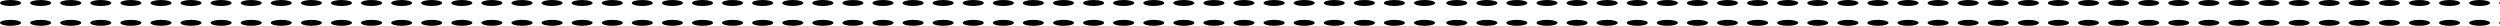
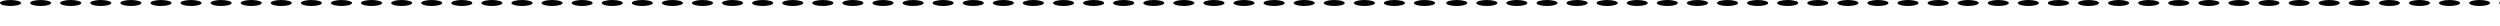
<svg xmlns="http://www.w3.org/2000/svg" id="_" data-name="=====" width="744.562" height="7.688" viewBox="0 0 744.562 7.688">
  <defs>
    <style>
      .cls-1 {
        fill-rule: evenodd;
      }
    </style>
  </defs>
  <path id="楕円形_1_のコピー_7" data-name="楕円形 1 のコピー 7" class="cls-1" d="M698.578,701.656c1.735,0,3.141.4,3.141,0.891s-1.406.891-3.141,0.891-3.141-.4-3.141-0.891S696.844,701.656,698.578,701.656Zm8.969,0c1.734,0,3.14.4,3.14,0.891s-1.406.891-3.14,0.891-3.141-.4-3.141-0.891S705.812,701.656,707.547,701.656Zm8.953,0c1.743,0,3.156.4,3.156,0.891s-1.413.891-3.156,0.891-3.156-.4-3.156-0.891S714.757,701.656,716.5,701.656Zm8.953,0c1.735,0,3.141.4,3.141,0.891s-1.406.891-3.141,0.891-3.14-.4-3.14-0.891S723.719,701.656,725.453,701.656Zm8.969,0c1.734,0,3.141.4,3.141,0.891s-1.407.891-3.141,0.891-3.141-.4-3.141-0.891S732.687,701.656,734.422,701.656Zm8.969,0c1.734,0,3.14.4,3.14,0.891s-1.406.891-3.14,0.891-3.141-.4-3.141-0.891S741.656,701.656,743.391,701.656Zm8.937,0c1.735,0,3.141.4,3.141,0.891s-1.406.891-3.141,0.891-3.14-.4-3.14-0.891S750.594,701.656,752.328,701.656Zm8.969,0c1.734,0,3.141.4,3.141,0.891s-1.407.891-3.141,0.891-3.141-.4-3.141-0.891S759.562,701.656,761.3,701.656Zm8.969,0c1.734,0,3.14.4,3.14,0.891s-1.406.891-3.14,0.891-3.141-.4-3.141-0.891S768.531,701.656,770.266,701.656Zm8.937,0c1.735,0,3.141.4,3.141,0.891s-1.406.891-3.141,0.891-3.141-.4-3.141-0.891S777.469,701.656,779.2,701.656Zm8.985,0c1.725,0,3.124.4,3.124,0.891s-1.4.891-3.124,0.891-3.125-.4-3.125-0.891S786.462,701.656,788.188,701.656Zm8.953,0c1.734,0,3.14.4,3.14,0.891s-1.406.891-3.14,0.891-3.141-.4-3.141-0.891S795.406,701.656,797.141,701.656Zm8.953,0c1.743,0,3.156.4,3.156,0.891s-1.413.891-3.156,0.891-3.157-.4-3.157-0.891S804.351,701.656,806.094,701.656Zm8.969,0c1.725,0,3.124.4,3.124,0.891s-1.4.891-3.124,0.891-3.126-.4-3.126-0.891S813.337,701.656,815.063,701.656Zm8.953,0c1.734,0,3.14.4,3.14,0.891s-1.406.891-3.14,0.891-3.141-.4-3.141-0.891S822.281,701.656,824.016,701.656Zm8.968,0c1.735,0,3.141.4,3.141,0.891s-1.406.891-3.141,0.891-3.14-.4-3.14-0.891S831.25,701.656,832.984,701.656Zm8.953,0c1.726,0,3.126.4,3.126,0.891s-1.4.891-3.126,0.891-3.125-.4-3.125-0.891S840.212,701.656,841.937,701.656Zm8.969,0c1.743,0,3.157.4,3.157,0.891s-1.414.891-3.157,0.891-3.156-.4-3.156-0.891S849.163,701.656,850.906,701.656Zm8.953,0c1.735,0,3.141.4,3.141,0.891s-1.406.891-3.141,0.891-3.14-.4-3.14-0.891S858.125,701.656,859.859,701.656Zm8.953,0c1.726,0,3.126.4,3.126,0.891s-1.4.891-3.126,0.891-3.124-.4-3.124-0.891S867.087,701.656,868.812,701.656Zm8.985,0c1.734,0,3.141.4,3.141,0.891s-1.407.891-3.141,0.891-3.141-.4-3.141-0.891S876.062,701.656,877.8,701.656Zm8.937,0c1.735,0,3.141.4,3.141,0.891s-1.406.891-3.141,0.891-3.14-.4-3.14-0.891S885,701.656,886.734,701.656Zm8.969,0c1.735,0,3.141.4,3.141,0.891s-1.406.891-3.141,0.891-3.14-.4-3.14-0.891S893.969,701.656,895.7,701.656Zm8.969,0c1.734,0,3.14.4,3.14,0.891s-1.406.891-3.14,0.891-3.141-.4-3.141-0.891S902.937,701.656,904.672,701.656Zm8.937,0c1.735,0,3.141.4,3.141,0.891s-1.406.891-3.141,0.891-3.14-.4-3.14-0.891S911.875,701.656,913.609,701.656Zm8.969,0c1.735,0,3.141.4,3.141,0.891s-1.406.891-3.141,0.891-3.141-.4-3.141-0.891S920.844,701.656,922.578,701.656Zm8.969,0c1.734,0,3.14.4,3.14,0.891s-1.406.891-3.14,0.891-3.141-.4-3.141-0.891S929.812,701.656,931.547,701.656Zm8.953,0c1.743,0,3.156.4,3.156,0.891s-1.413.891-3.156,0.891-3.156-.4-3.156-0.891S938.757,701.656,940.5,701.656Zm8.953,0c1.735,0,3.141.4,3.141,0.891s-1.406.891-3.141,0.891-3.141-.4-3.141-0.891S947.719,701.656,949.453,701.656Zm8.969,0c1.734,0,3.141.4,3.141,0.891s-1.407.891-3.141,0.891-3.141-.4-3.141-0.891S956.687,701.656,958.422,701.656Zm8.969,0c1.734,0,3.14.4,3.14,0.891s-1.406.891-3.14,0.891-3.141-.4-3.141-0.891S965.656,701.656,967.391,701.656Zm8.937,0c1.735,0,3.141.4,3.141,0.891s-1.406.891-3.141,0.891-3.14-.4-3.14-0.891S974.594,701.656,976.328,701.656Zm8.969,0c1.734,0,3.141.4,3.141,0.891s-1.407.891-3.141,0.891-3.141-.4-3.141-0.891S983.562,701.656,985.3,701.656Zm8.969,0c1.734,0,3.14.4,3.14,0.891s-1.406.891-3.14,0.891-3.141-.4-3.141-0.891S992.531,701.656,994.266,701.656Zm8.934,0c1.74,0,3.14.4,3.14,0.891s-1.4.891-3.14,0.891-3.14-.4-3.14-0.891S1001.47,701.656,1003.2,701.656Zm8.99,0c1.72,0,3.12.4,3.12,0.891s-1.4.891-3.12,0.891-3.13-.4-3.13-0.891S1010.46,701.656,1012.19,701.656Zm8.95,0c1.74,0,3.14.4,3.14,0.891s-1.4.891-3.14,0.891-3.14-.4-3.14-0.891S1019.41,701.656,1021.14,701.656Zm8.95,0c1.75,0,3.16.4,3.16,0.891s-1.41.891-3.16,0.891-3.15-.4-3.15-0.891S1028.35,701.656,1030.09,701.656Zm8.97,0c1.73,0,3.13.4,3.13,0.891s-1.4.891-3.13,0.891-3.12-.4-3.12-0.891S1037.34,701.656,1039.06,701.656Zm8.96,0c1.73,0,3.14.4,3.14,0.891s-1.41.891-3.14,0.891-3.14-.4-3.14-0.891S1046.28,701.656,1048.02,701.656Zm8.96,0c1.74,0,3.15.4,3.15,0.891s-1.41.891-3.15,0.891-3.14-.4-3.14-0.891S1055.25,701.656,1056.98,701.656Zm8.96,0c1.72,0,3.12.4,3.12,0.891s-1.4.891-3.12,0.891-3.13-.4-3.13-0.891S1064.21,701.656,1065.94,701.656Zm8.97,0c1.74,0,3.15.4,3.15,0.891s-1.41.891-3.15,0.891-3.16-.4-3.16-0.891S1073.16,701.656,1074.91,701.656Zm8.95,0c1.73,0,3.14.4,3.14,0.891s-1.41.891-3.14,0.891-3.14-.4-3.14-0.891S1082.12,701.656,1083.86,701.656Zm8.95,0c1.73,0,3.13.4,3.13,0.891s-1.4.891-3.13,0.891-3.12-.4-3.12-0.891S1091.09,701.656,1092.81,701.656Zm8.99,0c1.73,0,3.14.4,3.14,0.891s-1.41.891-3.14,0.891-3.14-.4-3.14-0.891S1100.06,701.656,1101.8,701.656Zm8.93,0c1.74,0,3.14.4,3.14,0.891s-1.4.891-3.14,0.891-3.14-.4-3.14-0.891S1109,701.656,1110.73,701.656Zm8.97,0c1.74,0,3.14.4,3.14,0.891s-1.4.891-3.14,0.891-3.14-.4-3.14-0.891S1117.97,701.656,1119.7,701.656Zm9.6,0c1.73,0,3.14.4,3.14,0.891s-1.41.891-3.14,0.891-3.14-.4-3.14-0.891S1127.56,701.656,1129.3,701.656Zm8.97,0c1.73,0,3.14.4,3.14,0.891s-1.41.891-3.14,0.891-3.14-.4-3.14-0.891S1136.53,701.656,1138.27,701.656Zm8.93,0c1.74,0,3.14.4,3.14,0.891s-1.4.891-3.14,0.891-3.14-.4-3.14-0.891S1145.47,701.656,1147.2,701.656Zm8.99,0c1.72,0,3.12.4,3.12,0.891s-1.4.891-3.12,0.891-3.13-.4-3.13-0.891S1154.46,701.656,1156.19,701.656Zm8.95,0c1.74,0,3.14.4,3.14,0.891s-1.4.891-3.14,0.891-3.14-.4-3.14-0.891S1163.41,701.656,1165.14,701.656Zm8.95,0c1.75,0,3.16.4,3.16,0.891s-1.41.891-3.16,0.891-3.15-.4-3.15-0.891S1172.35,701.656,1174.09,701.656Zm8.97,0c1.73,0,3.13.4,3.13,0.891s-1.4.891-3.13,0.891-3.12-.4-3.12-0.891S1181.34,701.656,1183.06,701.656Zm8.96,0c1.73,0,3.14.4,3.14,0.891s-1.41.891-3.14,0.891-3.15-.4-3.15-0.891S1190.28,701.656,1192.02,701.656Zm8.96,0c1.74,0,3.14.4,3.14,0.891s-1.4.891-3.14,0.891-3.14-.4-3.14-0.891S1199.25,701.656,1200.98,701.656Zm8.96,0c1.72,0,3.12.4,3.12,0.891s-1.4.891-3.12,0.891-3.13-.4-3.13-0.891S1208.21,701.656,1209.94,701.656Zm8.97,0c1.74,0,3.15.4,3.15,0.891s-1.41.891-3.15,0.891-3.16-.4-3.16-0.891S1217.16,701.656,1218.91,701.656Zm8.95,0c1.73,0,3.14.4,3.14,0.891s-1.41.891-3.14,0.891-3.14-.4-3.14-0.891S1226.12,701.656,1227.86,701.656Zm8.95,0c1.73,0,3.13.4,3.13,0.891s-1.4.891-3.13,0.891-3.12-.4-3.12-0.891S1235.09,701.656,1236.81,701.656Zm8.99,0c1.73,0,3.14.4,3.14,0.891s-1.41.891-3.14,0.891-3.14-.4-3.14-0.891S1244.06,701.656,1245.8,701.656Zm8.93,0c1.74,0,3.15.4,3.15,0.891s-1.41.891-3.15,0.891-3.14-.4-3.14-0.891S1253,701.656,1254.73,701.656Zm8.97,0c1.74,0,3.14.4,3.14,0.891s-1.4.891-3.14,0.891-3.14-.4-3.14-0.891S1261.97,701.656,1263.7,701.656Zm8.97,0c1.74,0,3.14.4,3.14,0.891s-1.4.891-3.14,0.891-3.14-.4-3.14-0.891S1270.94,701.656,1272.67,701.656Zm8.94,0c1.73,0,3.14.4,3.14,0.891s-1.41.891-3.14,0.891-3.14-.4-3.14-0.891S1279.87,701.656,1281.61,701.656Zm8.97,0c1.73,0,3.14.4,3.14,0.891s-1.41.891-3.14,0.891-3.14-.4-3.14-0.891S1288.84,701.656,1290.58,701.656Zm8.97,0c1.73,0,3.14.4,3.14,0.891s-1.41.891-3.14,0.891-3.14-.4-3.14-0.891S1297.81,701.656,1299.55,701.656Zm8.95,0c1.74,0,3.16.4,3.16,0.891s-1.42.891-3.16,0.891-3.16-.4-3.16-0.891S1306.76,701.656,1308.5,701.656Zm8.95,0c1.74,0,3.14.4,3.14,0.891s-1.4.891-3.14,0.891-3.14-.4-3.14-0.891S1315.72,701.656,1317.45,701.656Zm8.97,0c1.74,0,3.14.4,3.14,0.891s-1.4.891-3.14,0.891-3.14-.4-3.14-0.891S1324.69,701.656,1326.42,701.656Zm8.97,0c1.74,0,3.14.4,3.14,0.891s-1.4.891-3.14,0.891-3.14-.4-3.14-0.891S1333.66,701.656,1335.39,701.656Zm8.94,0c1.73,0,3.14.4,3.14,0.891s-1.41.891-3.14,0.891-3.14-.4-3.14-0.891S1342.59,701.656,1344.33,701.656Zm8.97,0c1.73,0,3.14.4,3.14,0.891s-1.41.891-3.14,0.891-3.14-.4-3.14-0.891S1351.56,701.656,1353.3,701.656Zm8.97,0c1.73,0,3.14.4,3.14,0.891s-1.41.891-3.14,0.891-3.15-.4-3.15-0.891S1360.53,701.656,1362.27,701.656Zm8.93,0c1.74,0,3.14.4,3.14,0.891s-1.4.891-3.14,0.891-3.14-.4-3.14-0.891S1369.47,701.656,1371.2,701.656Zm8.99,0c1.72,0,3.12.4,3.12,0.891s-1.4.891-3.12,0.891-3.13-.4-3.13-0.891S1378.46,701.656,1380.19,701.656Zm8.95,0c1.74,0,3.14.4,3.14,0.891s-1.4.891-3.14,0.891-3.14-.4-3.14-0.891S1387.41,701.656,1389.14,701.656Zm8.95,0c1.75,0,3.16.4,3.16,0.891s-1.41.891-3.16,0.891-3.15-.4-3.15-0.891S1396.35,701.656,1398.09,701.656Zm8.97,0c1.73,0,3.13.4,3.13,0.891s-1.4.891-3.13,0.891-3.12-.4-3.12-0.891S1405.34,701.656,1407.06,701.656Zm8.96,0c1.73,0,3.14.4,3.14,0.891s-1.41.891-3.14,0.891-3.14-.4-3.14-0.891S1414.28,701.656,1416.02,701.656Zm8.96,0c1.74,0,3.14.4,3.14,0.891s-1.4.891-3.14,0.891-3.14-.4-3.14-0.891S1423.25,701.656,1424.98,701.656Zm8.96,0c1.72,0,3.12.4,3.12,0.891s-1.4.891-3.12,0.891-3.13-.4-3.13-0.891S1432.21,701.656,1433.94,701.656Zm8.97,0c1.74,0,3.15.4,3.15,0.891s-1.41.891-3.15,0.891-3.16-.4-3.16-0.891S1441.16,701.656,1442.91,701.656Zm8.95,0c1.73,0,3.14.4,3.14,0.891s-1.41.891-3.14,0.891-3.14-.4-3.14-0.891S1450.12,701.656,1451.86,701.656Zm8.95,0c1.73,0,3.13.4,3.13,0.891s-1.4.891-3.13,0.891-3.12-.4-3.12-0.891S1459.09,701.656,1460.81,701.656Zm8.99,0c1.73,0,3.14.4,3.14,0.891s-1.41.891-3.14,0.891-3.14-.4-3.14-0.891S1468.06,701.656,1469.8,701.656Zm8.93,0c1.74,0,3.15.4,3.15,0.891s-1.41.891-3.15,0.891-3.14-.4-3.14-0.891S1477,701.656,1478.73,701.656Zm8.97,0c1.74,0,3.14.4,3.14,0.891s-1.4.891-3.14,0.891-3.14-.4-3.14-0.891S1485.97,701.656,1487.7,701.656Zm8.97,0c1.74,0,3.14.4,3.14,0.891s-1.4.891-3.14,0.891-3.14-.4-3.14-0.891S1494.94,701.656,1496.67,701.656Zm8.94,0c1.73,0,3.14.4,3.14,0.891s-1.41.891-3.14,0.891-3.14-.4-3.14-0.891S1503.87,701.656,1505.61,701.656Zm8.97,0c1.73,0,3.14.4,3.14,0.891s-1.41.891-3.14,0.891-3.14-.4-3.14-0.891S1512.84,701.656,1514.58,701.656Zm8.97,0c1.73,0,3.14.4,3.14,0.891s-1.41.891-3.14,0.891-3.14-.4-3.14-0.891S1521.81,701.656,1523.55,701.656Zm8.95,0c1.74,0,3.16.4,3.16,0.891s-1.42.891-3.16,0.891-3.16-.4-3.16-0.891S1530.76,701.656,1532.5,701.656Zm8.95,0c1.74,0,3.14.4,3.14,0.891s-1.4.891-3.14,0.891-3.14-.4-3.14-0.891S1539.72,701.656,1541.45,701.656Zm8.97,0c1.74,0,3.14.4,3.14,0.891s-1.4.891-3.14,0.891-3.14-.4-3.14-0.891S1548.69,701.656,1550.42,701.656Z" transform="translate(-695.438 -701.656)" />
-   <path id="楕円形_1_のコピー_8" data-name="楕円形 1 のコピー 8" class="cls-1" d="M698.578,707.562c1.735,0,3.141.4,3.141,0.891s-1.406.891-3.141,0.891-3.141-.4-3.141-0.891S696.844,707.562,698.578,707.562Zm8.969,0c1.734,0,3.14.4,3.14,0.891s-1.406.891-3.14,0.891-3.141-.4-3.141-0.891S705.812,707.562,707.547,707.562Zm8.953,0c1.743,0,3.156.4,3.156,0.891s-1.413.891-3.156,0.891-3.156-.4-3.156-0.891S714.757,707.562,716.5,707.562Zm8.953,0c1.735,0,3.141.4,3.141,0.891s-1.406.891-3.141,0.891-3.14-.4-3.14-0.891S723.719,707.562,725.453,707.562Zm8.969,0c1.734,0,3.141.4,3.141,0.891s-1.407.891-3.141,0.891-3.141-.4-3.141-0.891S732.687,707.562,734.422,707.562Zm8.969,0c1.734,0,3.14.4,3.14,0.891s-1.406.891-3.14,0.891-3.141-.4-3.141-0.891S741.656,707.562,743.391,707.562Zm8.937,0c1.735,0,3.141.4,3.141,0.891s-1.406.891-3.141,0.891-3.14-.4-3.14-0.891S750.594,707.562,752.328,707.562Zm8.969,0c1.734,0,3.141.4,3.141,0.891s-1.407.891-3.141,0.891-3.141-.4-3.141-0.891S759.562,707.562,761.3,707.562Zm8.969,0c1.734,0,3.14.4,3.14,0.891s-1.406.891-3.14,0.891-3.141-.4-3.141-0.891S768.531,707.562,770.266,707.562Zm8.937,0c1.735,0,3.141.4,3.141,0.891s-1.406.891-3.141,0.891-3.141-.4-3.141-0.891S777.469,707.562,779.2,707.562Zm8.985,0c1.725,0,3.124.4,3.124,0.891s-1.4.891-3.124,0.891-3.125-.4-3.125-0.891S786.462,707.562,788.188,707.562Zm8.953,0c1.734,0,3.14.4,3.14,0.891s-1.406.891-3.14,0.891-3.141-.4-3.141-0.891S795.406,707.562,797.141,707.562Zm8.953,0c1.743,0,3.156.4,3.156,0.891s-1.413.891-3.156,0.891-3.157-.4-3.157-0.891S804.351,707.562,806.094,707.562Zm8.969,0c1.725,0,3.124.4,3.124,0.891s-1.4.891-3.124,0.891-3.126-.4-3.126-0.891S813.337,707.562,815.063,707.562Zm8.953,0c1.734,0,3.14.4,3.14,0.891s-1.406.891-3.14,0.891-3.141-.4-3.141-0.891S822.281,707.562,824.016,707.562Zm8.968,0c1.735,0,3.141.4,3.141,0.891s-1.406.891-3.141,0.891-3.14-.4-3.14-0.891S831.25,707.562,832.984,707.562Zm8.953,0c1.726,0,3.126.4,3.126,0.891s-1.4.891-3.126,0.891-3.125-.4-3.125-0.891S840.212,707.562,841.937,707.562Zm8.969,0c1.743,0,3.157.4,3.157,0.891s-1.414.891-3.157,0.891-3.156-.4-3.156-0.891S849.163,707.562,850.906,707.562Zm8.953,0c1.735,0,3.141.4,3.141,0.891s-1.406.891-3.141,0.891-3.14-.4-3.14-0.891S858.125,707.562,859.859,707.562Zm8.953,0c1.726,0,3.126.4,3.126,0.891s-1.4.891-3.126,0.891-3.124-.4-3.124-0.891S867.087,707.562,868.812,707.562Zm8.985,0c1.734,0,3.141.4,3.141,0.891s-1.407.891-3.141,0.891-3.141-.4-3.141-0.891S876.062,707.562,877.8,707.562Zm8.937,0c1.735,0,3.141.4,3.141,0.891s-1.406.891-3.141,0.891-3.14-.4-3.14-0.891S885,707.562,886.734,707.562Zm8.969,0c1.735,0,3.141.4,3.141,0.891s-1.406.891-3.141,0.891-3.14-.4-3.14-0.891S893.969,707.562,895.7,707.562Zm8.969,0c1.734,0,3.14.4,3.14,0.891s-1.406.891-3.14,0.891-3.141-.4-3.141-0.891S902.937,707.562,904.672,707.562Zm8.937,0c1.735,0,3.141.4,3.141,0.891s-1.406.891-3.141,0.891-3.14-.4-3.14-0.891S911.875,707.562,913.609,707.562Zm8.969,0c1.735,0,3.141.4,3.141,0.891s-1.406.891-3.141,0.891-3.141-.4-3.141-0.891S920.844,707.562,922.578,707.562Zm8.969,0c1.734,0,3.14.4,3.14,0.891s-1.406.891-3.14,0.891-3.141-.4-3.141-0.891S929.812,707.562,931.547,707.562Zm8.953,0c1.743,0,3.156.4,3.156,0.891s-1.413.891-3.156,0.891-3.156-.4-3.156-0.891S938.757,707.562,940.5,707.562Zm8.953,0c1.735,0,3.141.4,3.141,0.891s-1.406.891-3.141,0.891-3.141-.4-3.141-0.891S947.719,707.562,949.453,707.562Zm8.969,0c1.734,0,3.141.4,3.141,0.891s-1.407.891-3.141,0.891-3.141-.4-3.141-0.891S956.687,707.562,958.422,707.562Zm8.969,0c1.734,0,3.14.4,3.14,0.891s-1.406.891-3.14,0.891-3.141-.4-3.141-0.891S965.656,707.562,967.391,707.562Zm8.937,0c1.735,0,3.141.4,3.141,0.891s-1.406.891-3.141,0.891-3.14-.4-3.14-0.891S974.594,707.562,976.328,707.562Zm8.969,0c1.734,0,3.141.4,3.141,0.891s-1.407.891-3.141,0.891-3.141-.4-3.141-0.891S983.562,707.562,985.3,707.562Zm8.969,0c1.734,0,3.14.4,3.14,0.891s-1.406.891-3.14,0.891-3.141-.4-3.141-0.891S992.531,707.562,994.266,707.562Zm8.934,0c1.74,0,3.14.4,3.14,0.891s-1.4.891-3.14,0.891-3.14-.4-3.14-0.891S1001.47,707.562,1003.2,707.562Zm8.99,0c1.72,0,3.12.4,3.12,0.891s-1.4.891-3.12,0.891-3.13-.4-3.13-0.891S1010.46,707.562,1012.19,707.562Zm8.95,0c1.74,0,3.14.4,3.14,0.891s-1.4.891-3.14,0.891-3.14-.4-3.14-0.891S1019.41,707.562,1021.14,707.562Zm8.95,0c1.75,0,3.16.4,3.16,0.891s-1.41.891-3.16,0.891-3.15-.4-3.15-0.891S1028.35,707.562,1030.09,707.562Zm8.97,0c1.73,0,3.13.4,3.13,0.891s-1.4.891-3.13,0.891-3.12-.4-3.12-0.891S1037.34,707.562,1039.06,707.562Zm8.96,0c1.73,0,3.14.4,3.14,0.891s-1.41.891-3.14,0.891-3.14-.4-3.14-0.891S1046.28,707.562,1048.02,707.562Zm8.96,0c1.74,0,3.15.4,3.15,0.891s-1.41.891-3.15,0.891-3.14-.4-3.14-0.891S1055.25,707.562,1056.98,707.562Zm8.96,0c1.72,0,3.12.4,3.12,0.891s-1.4.891-3.12,0.891-3.13-.4-3.13-0.891S1064.21,707.562,1065.94,707.562Zm8.97,0c1.74,0,3.15.4,3.15,0.891s-1.41.891-3.15,0.891-3.16-.4-3.16-0.891S1073.16,707.562,1074.91,707.562Zm8.95,0c1.73,0,3.14.4,3.14,0.891s-1.41.891-3.14,0.891-3.14-.4-3.14-0.891S1082.12,707.562,1083.86,707.562Zm8.95,0c1.73,0,3.13.4,3.13,0.891s-1.4.891-3.13,0.891-3.12-.4-3.12-0.891S1091.09,707.562,1092.81,707.562Zm8.99,0c1.73,0,3.14.4,3.14,0.891s-1.41.891-3.14,0.891-3.14-.4-3.14-0.891S1100.06,707.562,1101.8,707.562Zm8.93,0c1.74,0,3.14.4,3.14,0.891s-1.4.891-3.14,0.891-3.14-.4-3.14-0.891S1109,707.562,1110.73,707.562Zm8.97,0c1.74,0,3.14.4,3.14,0.891s-1.4.891-3.14,0.891-3.14-.4-3.14-0.891S1117.97,707.562,1119.7,707.562Zm9.6,0c1.73,0,3.14.4,3.14,0.891s-1.41.891-3.14,0.891-3.14-.4-3.14-0.891S1127.56,707.562,1129.3,707.562Zm8.97,0c1.73,0,3.14.4,3.14,0.891s-1.41.891-3.14,0.891-3.14-.4-3.14-0.891S1136.53,707.562,1138.27,707.562Zm8.93,0c1.74,0,3.14.4,3.14,0.891s-1.4.891-3.14,0.891-3.14-.4-3.14-0.891S1145.47,707.562,1147.2,707.562Zm8.99,0c1.72,0,3.12.4,3.12,0.891s-1.4.891-3.12,0.891-3.13-.4-3.13-0.891S1154.46,707.562,1156.19,707.562Zm8.95,0c1.74,0,3.14.4,3.14,0.891s-1.4.891-3.14,0.891-3.14-.4-3.14-0.891S1163.41,707.562,1165.14,707.562Zm8.95,0c1.75,0,3.16.4,3.16,0.891s-1.41.891-3.16,0.891-3.15-.4-3.15-0.891S1172.35,707.562,1174.09,707.562Zm8.97,0c1.73,0,3.13.4,3.13,0.891s-1.4.891-3.13,0.891-3.12-.4-3.12-0.891S1181.34,707.562,1183.06,707.562Zm8.96,0c1.73,0,3.14.4,3.14,0.891s-1.41.891-3.14,0.891-3.15-.4-3.15-0.891S1190.28,707.562,1192.02,707.562Zm8.96,0c1.74,0,3.14.4,3.14,0.891s-1.4.891-3.14,0.891-3.14-.4-3.14-0.891S1199.25,707.562,1200.98,707.562Zm8.96,0c1.72,0,3.12.4,3.12,0.891s-1.4.891-3.12,0.891-3.13-.4-3.13-0.891S1208.21,707.562,1209.94,707.562Zm8.97,0c1.74,0,3.15.4,3.15,0.891s-1.41.891-3.15,0.891-3.16-.4-3.16-0.891S1217.16,707.562,1218.91,707.562Zm8.95,0c1.73,0,3.14.4,3.14,0.891s-1.41.891-3.14,0.891-3.14-.4-3.14-0.891S1226.12,707.562,1227.86,707.562Zm8.95,0c1.73,0,3.13.4,3.13,0.891s-1.4.891-3.13,0.891-3.12-.4-3.12-0.891S1235.09,707.562,1236.81,707.562Zm8.99,0c1.73,0,3.14.4,3.14,0.891s-1.41.891-3.14,0.891-3.14-.4-3.14-0.891S1244.06,707.562,1245.8,707.562Zm8.93,0c1.74,0,3.15.4,3.15,0.891s-1.41.891-3.15,0.891-3.14-.4-3.14-0.891S1253,707.562,1254.73,707.562Zm8.97,0c1.74,0,3.14.4,3.14,0.891s-1.4.891-3.14,0.891-3.14-.4-3.14-0.891S1261.97,707.562,1263.7,707.562Zm8.97,0c1.74,0,3.14.4,3.14,0.891s-1.4.891-3.14,0.891-3.14-.4-3.14-0.891S1270.94,707.562,1272.67,707.562Zm8.94,0c1.73,0,3.14.4,3.14,0.891s-1.41.891-3.14,0.891-3.14-.4-3.14-0.891S1279.87,707.562,1281.61,707.562Zm8.97,0c1.73,0,3.14.4,3.14,0.891s-1.41.891-3.14,0.891-3.14-.4-3.14-0.891S1288.84,707.562,1290.58,707.562Zm8.97,0c1.73,0,3.14.4,3.14,0.891s-1.41.891-3.14,0.891-3.14-.4-3.14-0.891S1297.81,707.562,1299.55,707.562Zm8.95,0c1.74,0,3.16.4,3.16,0.891s-1.42.891-3.16,0.891-3.16-.4-3.16-0.891S1306.76,707.562,1308.5,707.562Zm8.95,0c1.74,0,3.14.4,3.14,0.891s-1.4.891-3.14,0.891-3.14-.4-3.14-0.891S1315.72,707.562,1317.45,707.562Zm8.97,0c1.74,0,3.14.4,3.14,0.891s-1.4.891-3.14,0.891-3.14-.4-3.14-0.891S1324.69,707.562,1326.42,707.562Zm8.97,0c1.74,0,3.14.4,3.14,0.891s-1.4.891-3.14,0.891-3.14-.4-3.14-0.891S1333.66,707.562,1335.39,707.562Zm8.94,0c1.73,0,3.14.4,3.14,0.891s-1.41.891-3.14,0.891-3.14-.4-3.14-0.891S1342.59,707.562,1344.33,707.562Zm8.97,0c1.73,0,3.14.4,3.14,0.891s-1.41.891-3.14,0.891-3.14-.4-3.14-0.891S1351.56,707.562,1353.3,707.562Zm8.97,0c1.73,0,3.14.4,3.14,0.891s-1.41.891-3.14,0.891-3.15-.4-3.15-0.891S1360.53,707.562,1362.27,707.562Zm8.93,0c1.74,0,3.14.4,3.14,0.891s-1.4.891-3.14,0.891-3.14-.4-3.14-0.891S1369.47,707.562,1371.2,707.562Zm8.99,0c1.72,0,3.12.4,3.12,0.891s-1.4.891-3.12,0.891-3.13-.4-3.13-0.891S1378.46,707.562,1380.19,707.562Zm8.95,0c1.74,0,3.14.4,3.14,0.891s-1.4.891-3.14,0.891-3.14-.4-3.14-0.891S1387.41,707.562,1389.14,707.562Zm8.95,0c1.75,0,3.16.4,3.16,0.891s-1.41.891-3.16,0.891-3.15-.4-3.15-0.891S1396.35,707.562,1398.09,707.562Zm8.97,0c1.73,0,3.13.4,3.13,0.891s-1.4.891-3.13,0.891-3.12-.4-3.12-0.891S1405.34,707.562,1407.06,707.562Zm8.96,0c1.73,0,3.14.4,3.14,0.891s-1.41.891-3.14,0.891-3.14-.4-3.14-0.891S1414.28,707.562,1416.02,707.562Zm8.96,0c1.74,0,3.14.4,3.14,0.891s-1.4.891-3.14,0.891-3.14-.4-3.14-0.891S1423.25,707.562,1424.98,707.562Zm8.96,0c1.72,0,3.12.4,3.12,0.891s-1.4.891-3.12,0.891-3.13-.4-3.13-0.891S1432.21,707.562,1433.94,707.562Zm8.97,0c1.74,0,3.15.4,3.15,0.891s-1.41.891-3.15,0.891-3.16-.4-3.16-0.891S1441.16,707.562,1442.91,707.562Zm8.95,0c1.73,0,3.14.4,3.14,0.891s-1.41.891-3.14,0.891-3.14-.4-3.14-0.891S1450.12,707.562,1451.86,707.562Zm8.95,0c1.73,0,3.13.4,3.13,0.891s-1.4.891-3.13,0.891-3.12-.4-3.12-0.891S1459.09,707.562,1460.81,707.562Zm8.99,0c1.73,0,3.14.4,3.14,0.891s-1.41.891-3.14,0.891-3.14-.4-3.14-0.891S1468.06,707.562,1469.8,707.562Zm8.93,0c1.74,0,3.15.4,3.15,0.891s-1.41.891-3.15,0.891-3.14-.4-3.14-0.891S1477,707.562,1478.73,707.562Zm8.97,0c1.74,0,3.14.4,3.14,0.891s-1.4.891-3.14,0.891-3.14-.4-3.14-0.891S1485.97,707.562,1487.7,707.562Zm8.97,0c1.74,0,3.14.4,3.14,0.891s-1.4.891-3.14,0.891-3.14-.4-3.14-0.891S1494.94,707.562,1496.67,707.562Zm8.94,0c1.73,0,3.14.4,3.14,0.891s-1.41.891-3.14,0.891-3.14-.4-3.14-0.891S1503.87,707.562,1505.61,707.562Zm8.97,0c1.73,0,3.14.4,3.14,0.891s-1.41.891-3.14,0.891-3.14-.4-3.14-0.891S1512.84,707.562,1514.58,707.562Zm8.97,0c1.73,0,3.14.4,3.14,0.891s-1.41.891-3.14,0.891-3.14-.4-3.14-0.891S1521.81,707.562,1523.55,707.562Zm8.95,0c1.74,0,3.16.4,3.16,0.891s-1.42.891-3.16,0.891-3.16-.4-3.16-0.891S1530.76,707.562,1532.5,707.562Zm8.95,0c1.74,0,3.14.4,3.14,0.891s-1.4.891-3.14,0.891-3.14-.4-3.14-0.891S1539.72,707.562,1541.45,707.562Zm8.97,0c1.74,0,3.14.4,3.14,0.891s-1.4.891-3.14,0.891-3.14-.4-3.14-0.891S1548.69,707.562,1550.42,707.562Z" transform="translate(-695.438 -701.656)" />
</svg>